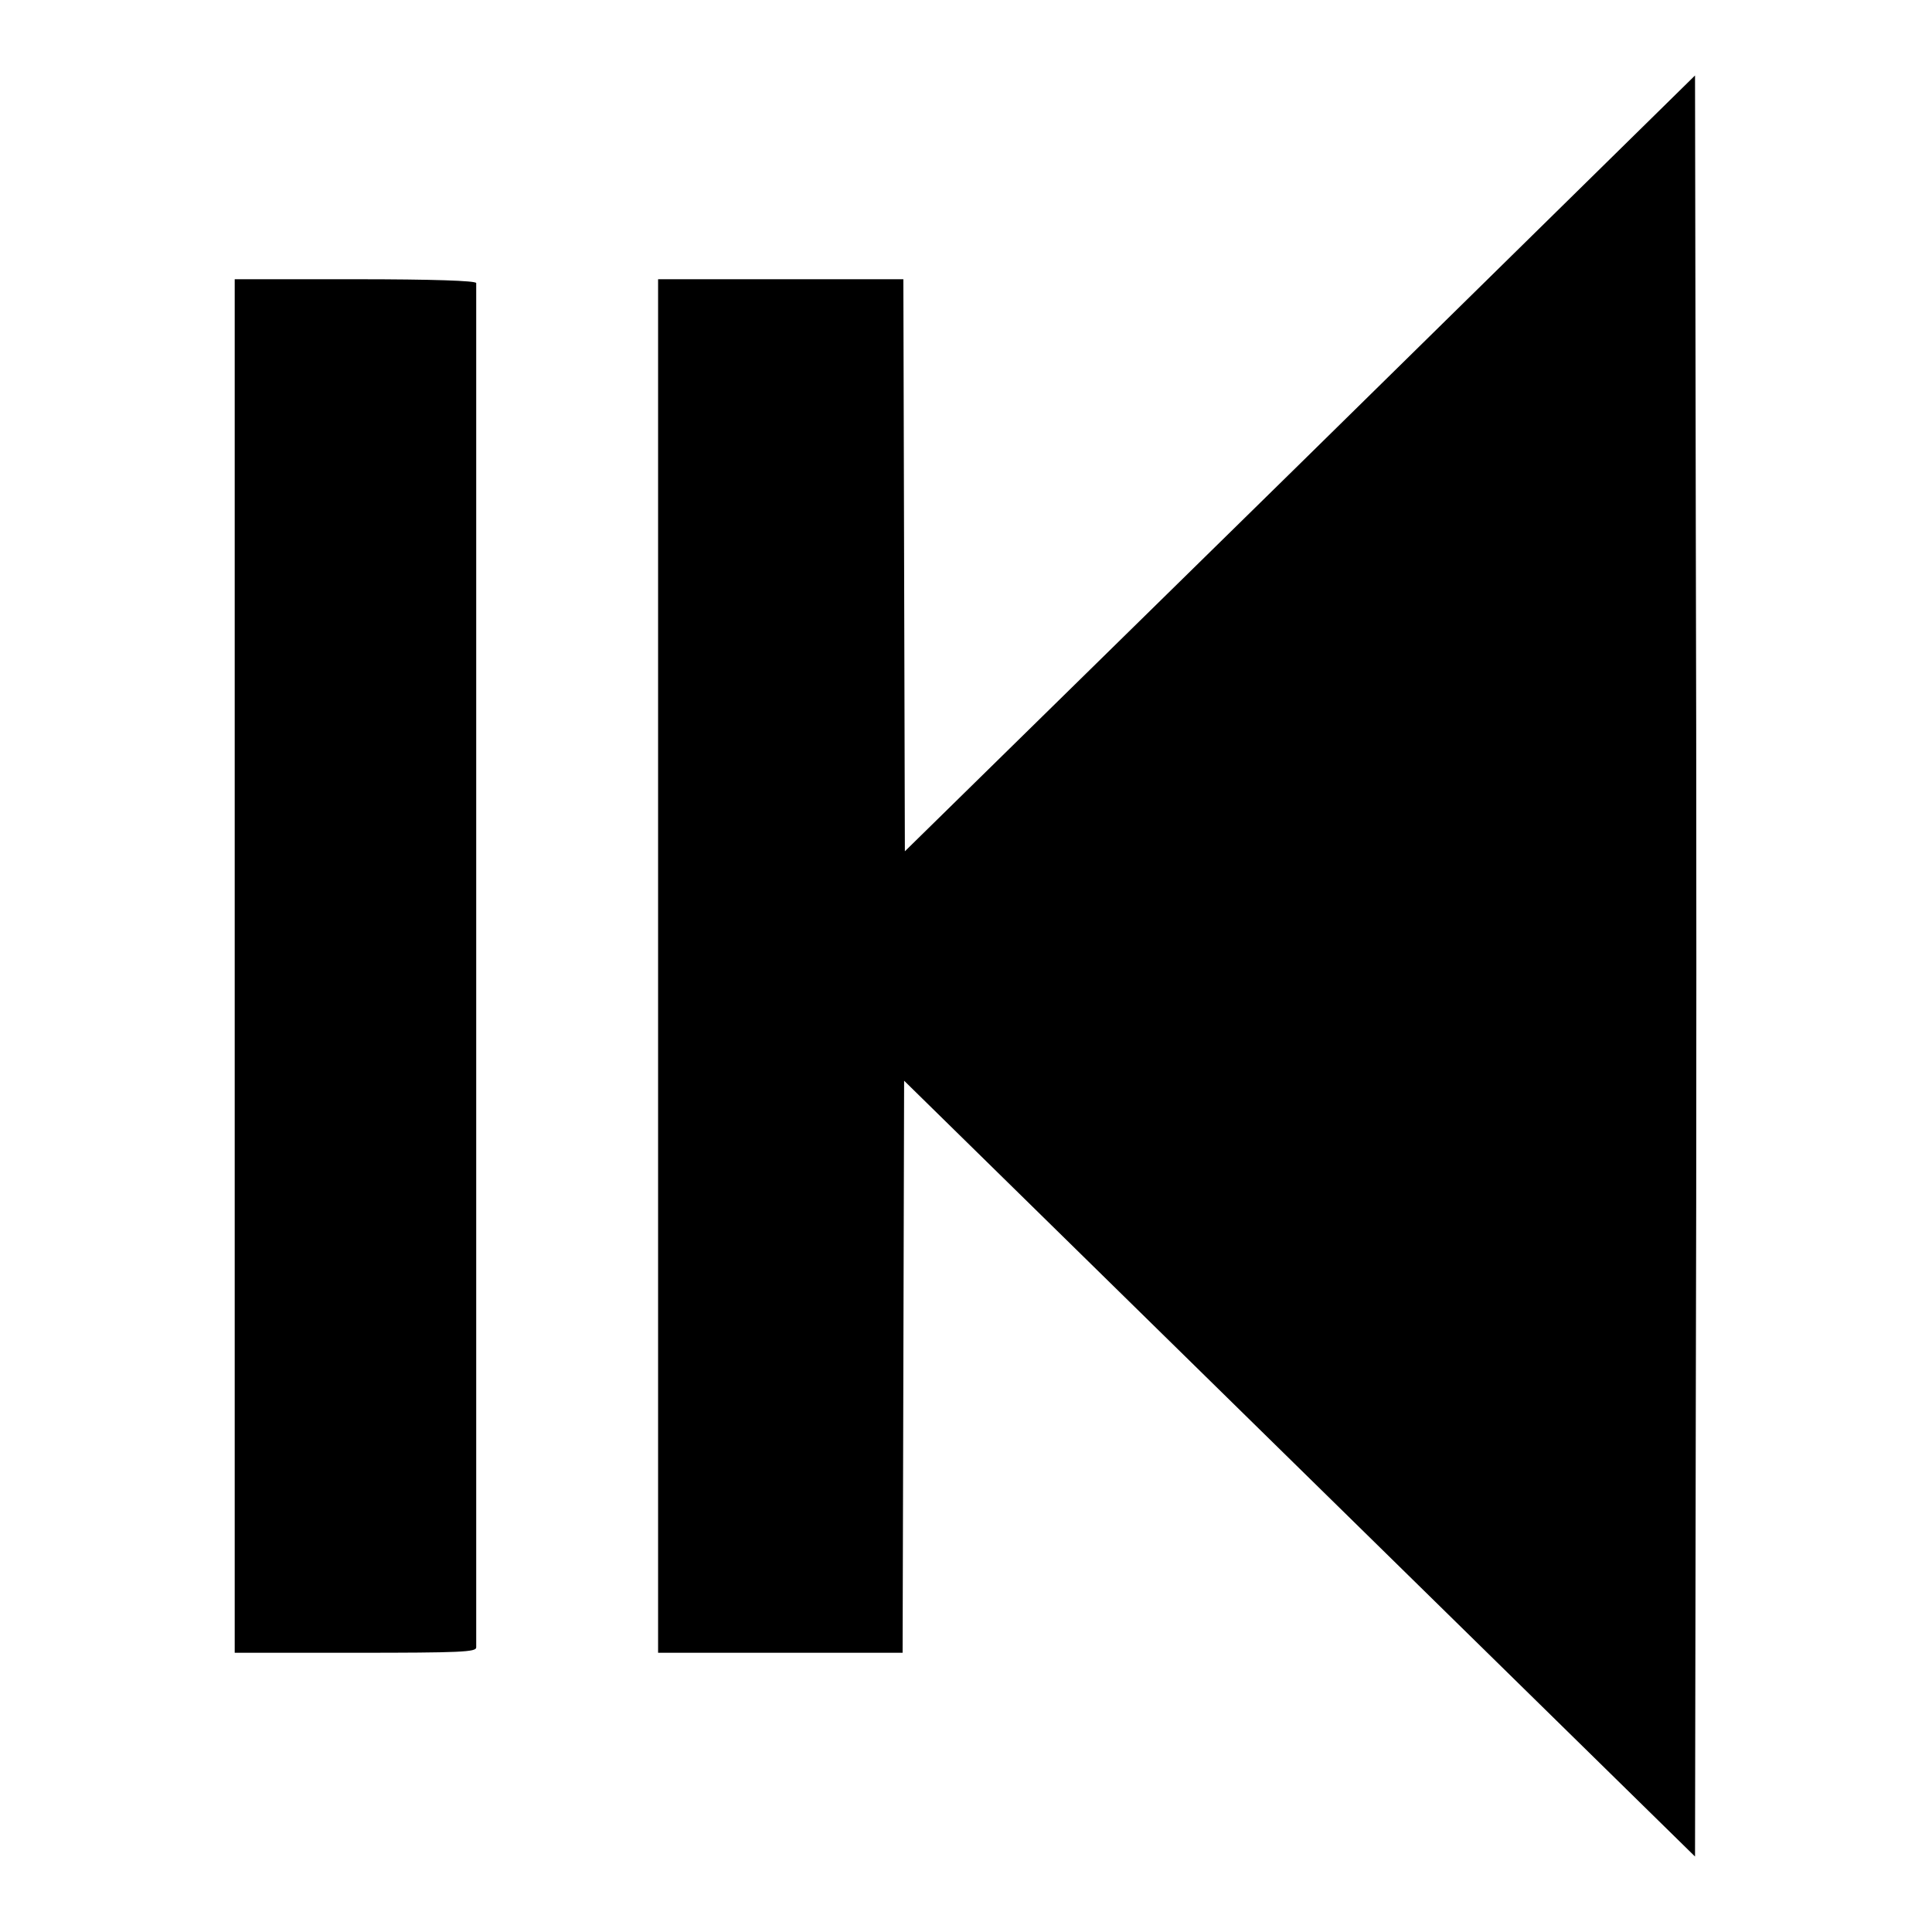
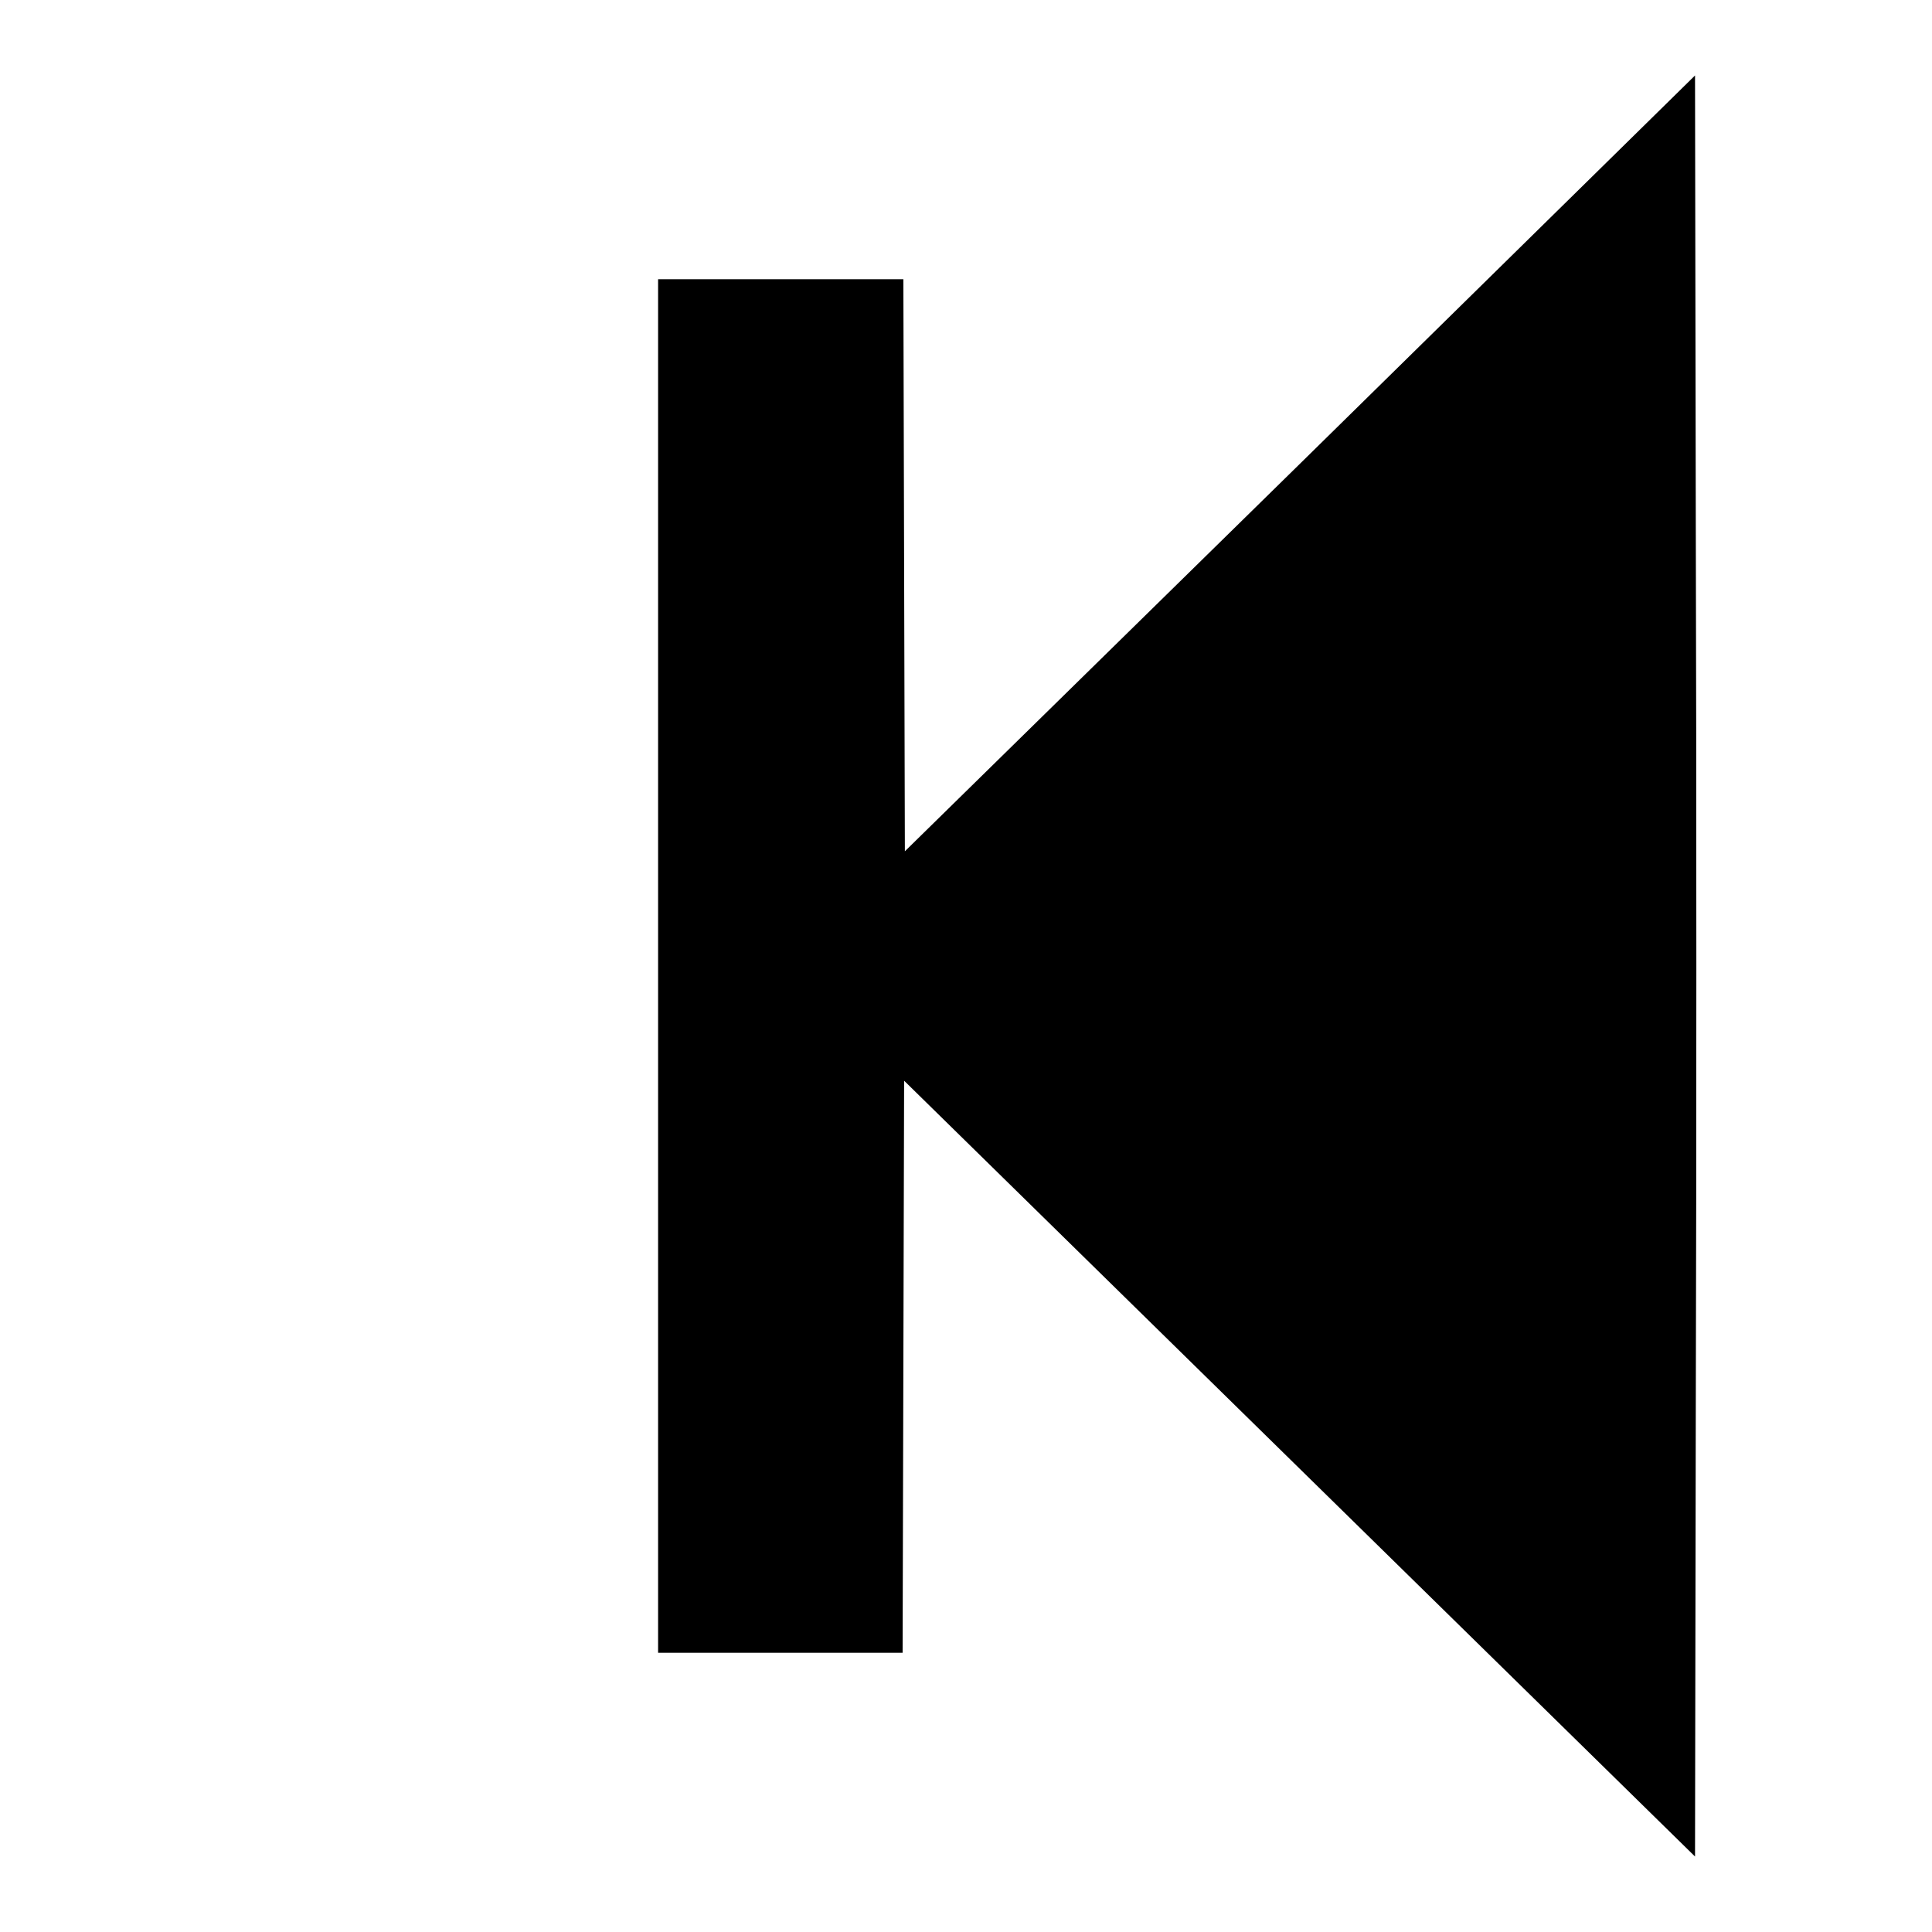
<svg xmlns="http://www.w3.org/2000/svg" version="1.1" x="0px" y="0px" viewBox="0 0 256 256" enable-background="new 0 0 256 256" xml:space="preserve">
  <g>
    <g>
      <g>
        <path fill="#000000" d="M172.3,61.4l-52.4,51.4l-0.1-37.9L119.7,37h-16.2H87.2v91v91h16.2h16.2l0.1-37.9l0.1-37.9l52.4,51.4l52.4,51.4l0.1-59c0.1-32.5,0.1-85.5,0-118l-0.1-59L172.3,61.4z" />
-         <path fill="#000000" d="M31.1,128v91h16c13.9,0,16-0.1,16-0.7c0-0.4,0-41.1,0-90.5s0-90.1,0-90.3c-0.1-0.3-5.7-0.5-16-0.5h-16V128z" />
      </g>
    </g>
  </g>
</svg>